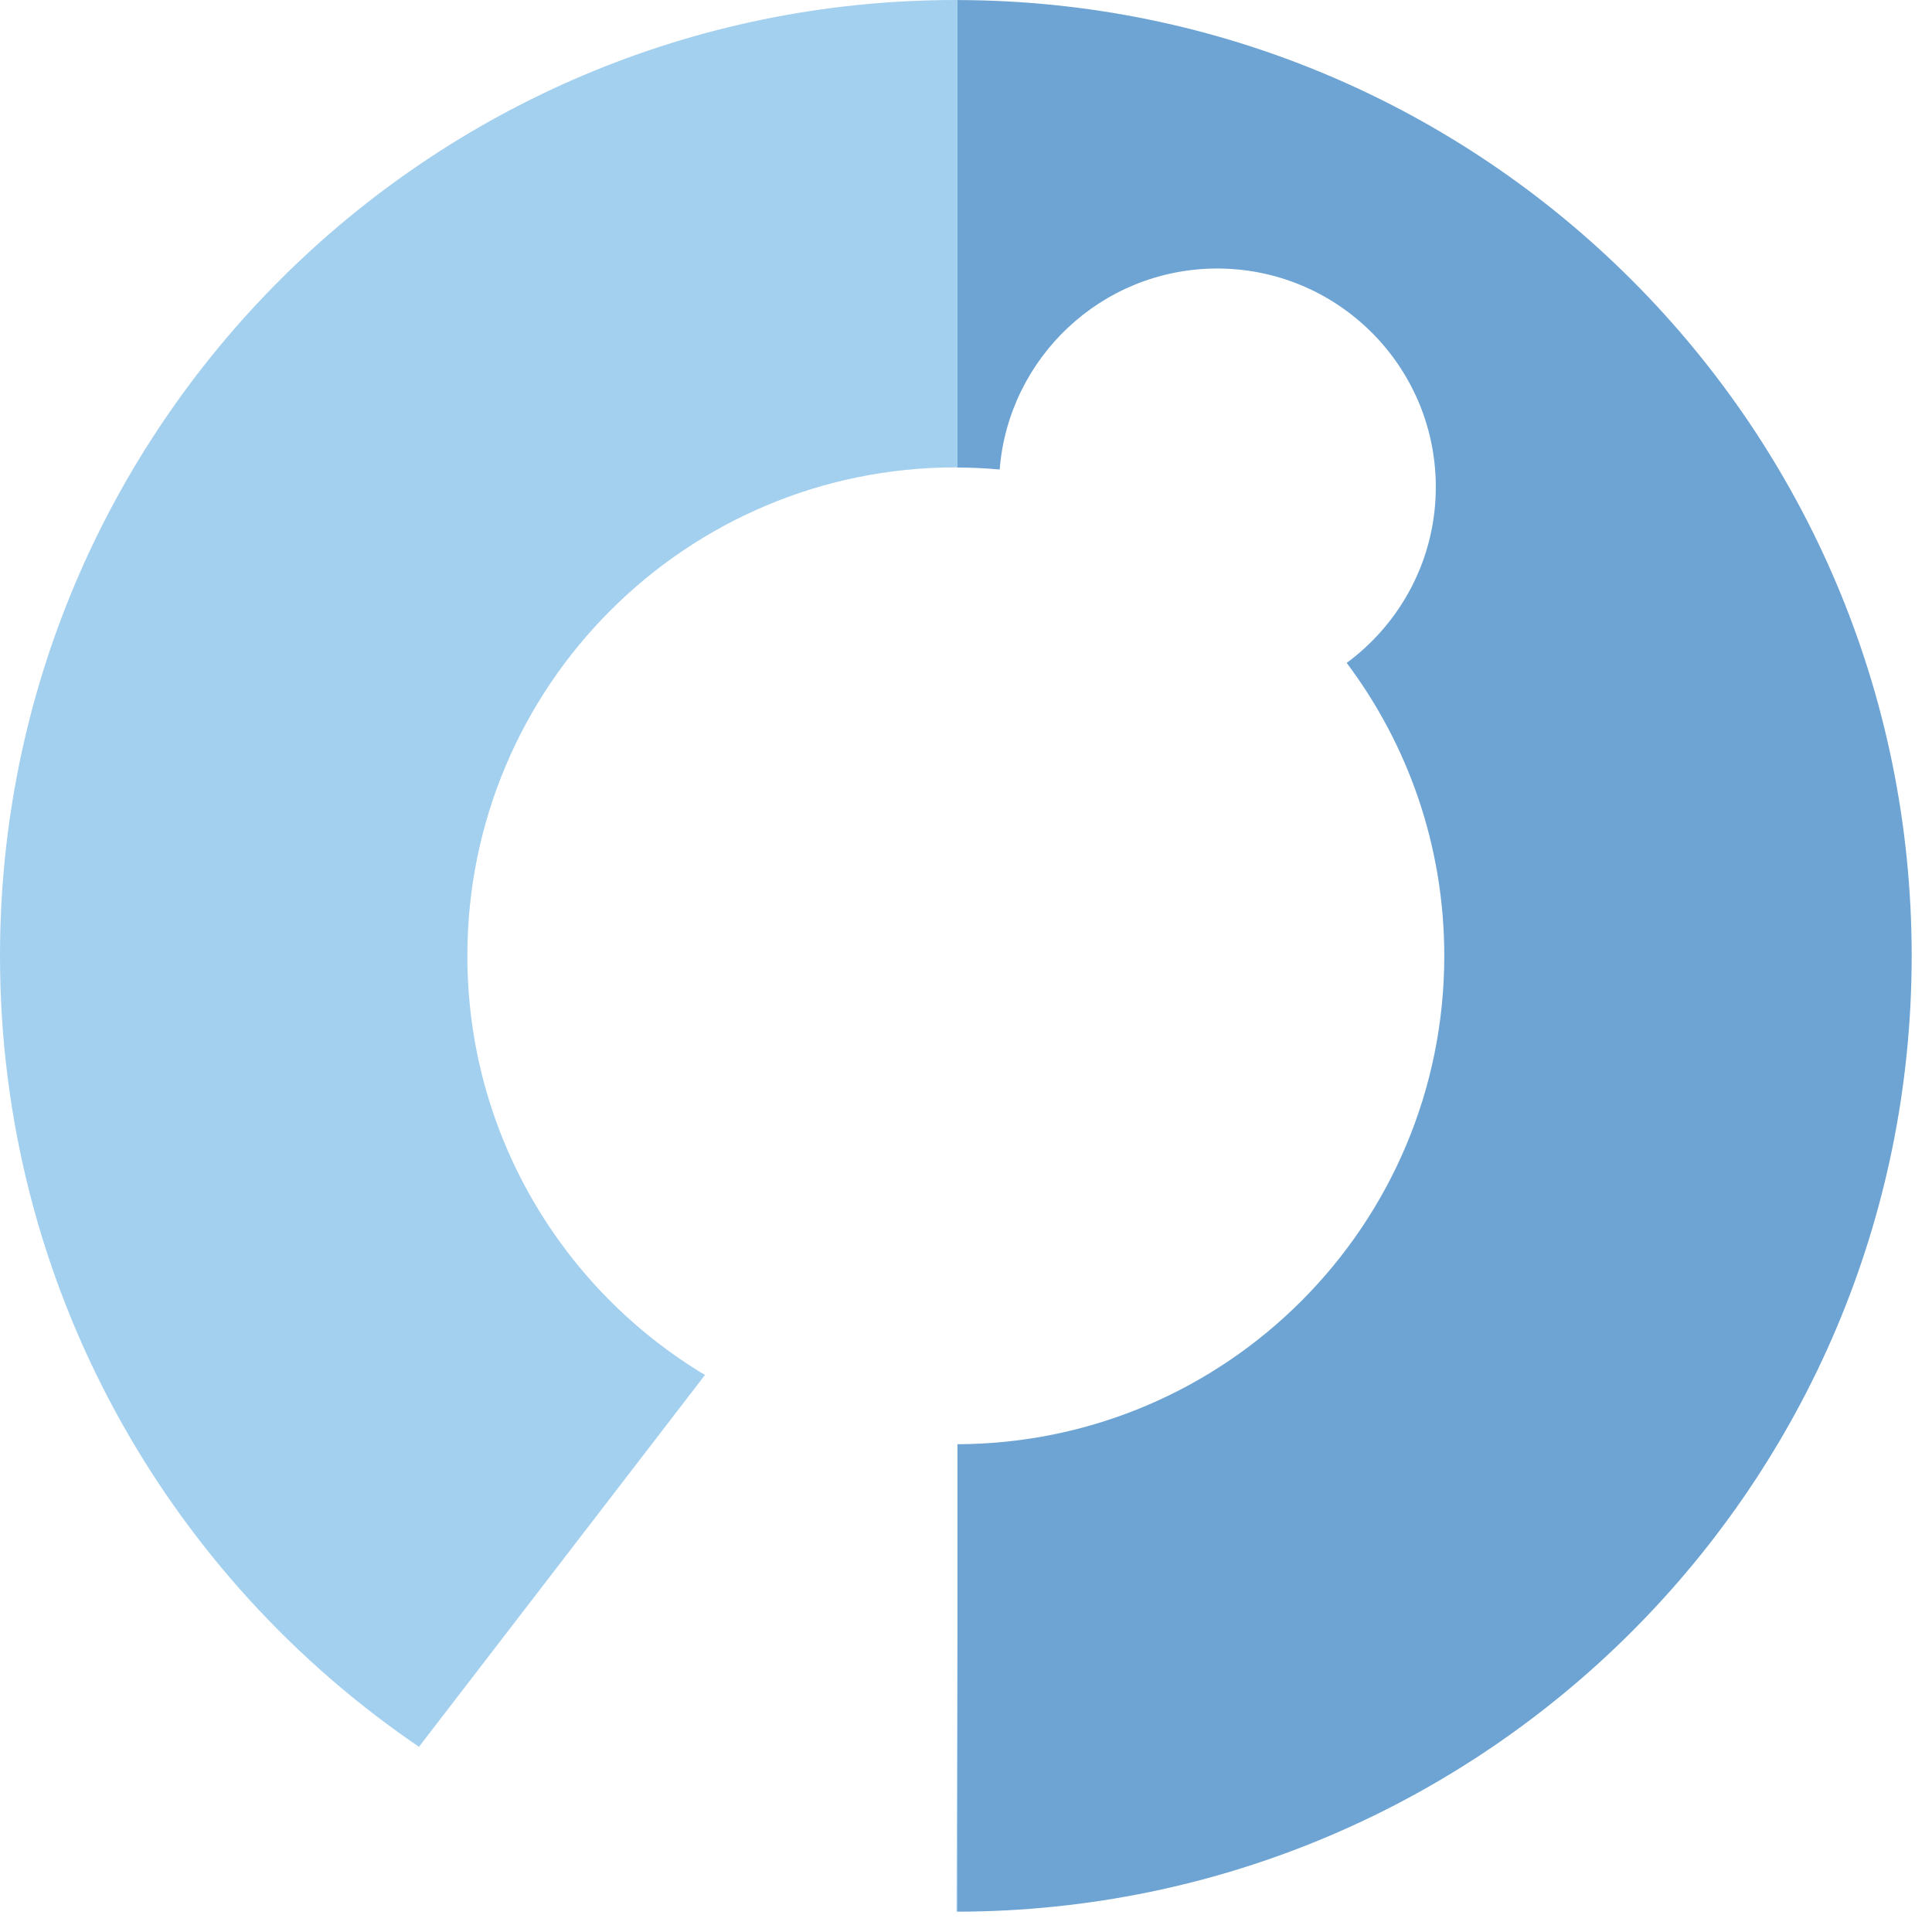
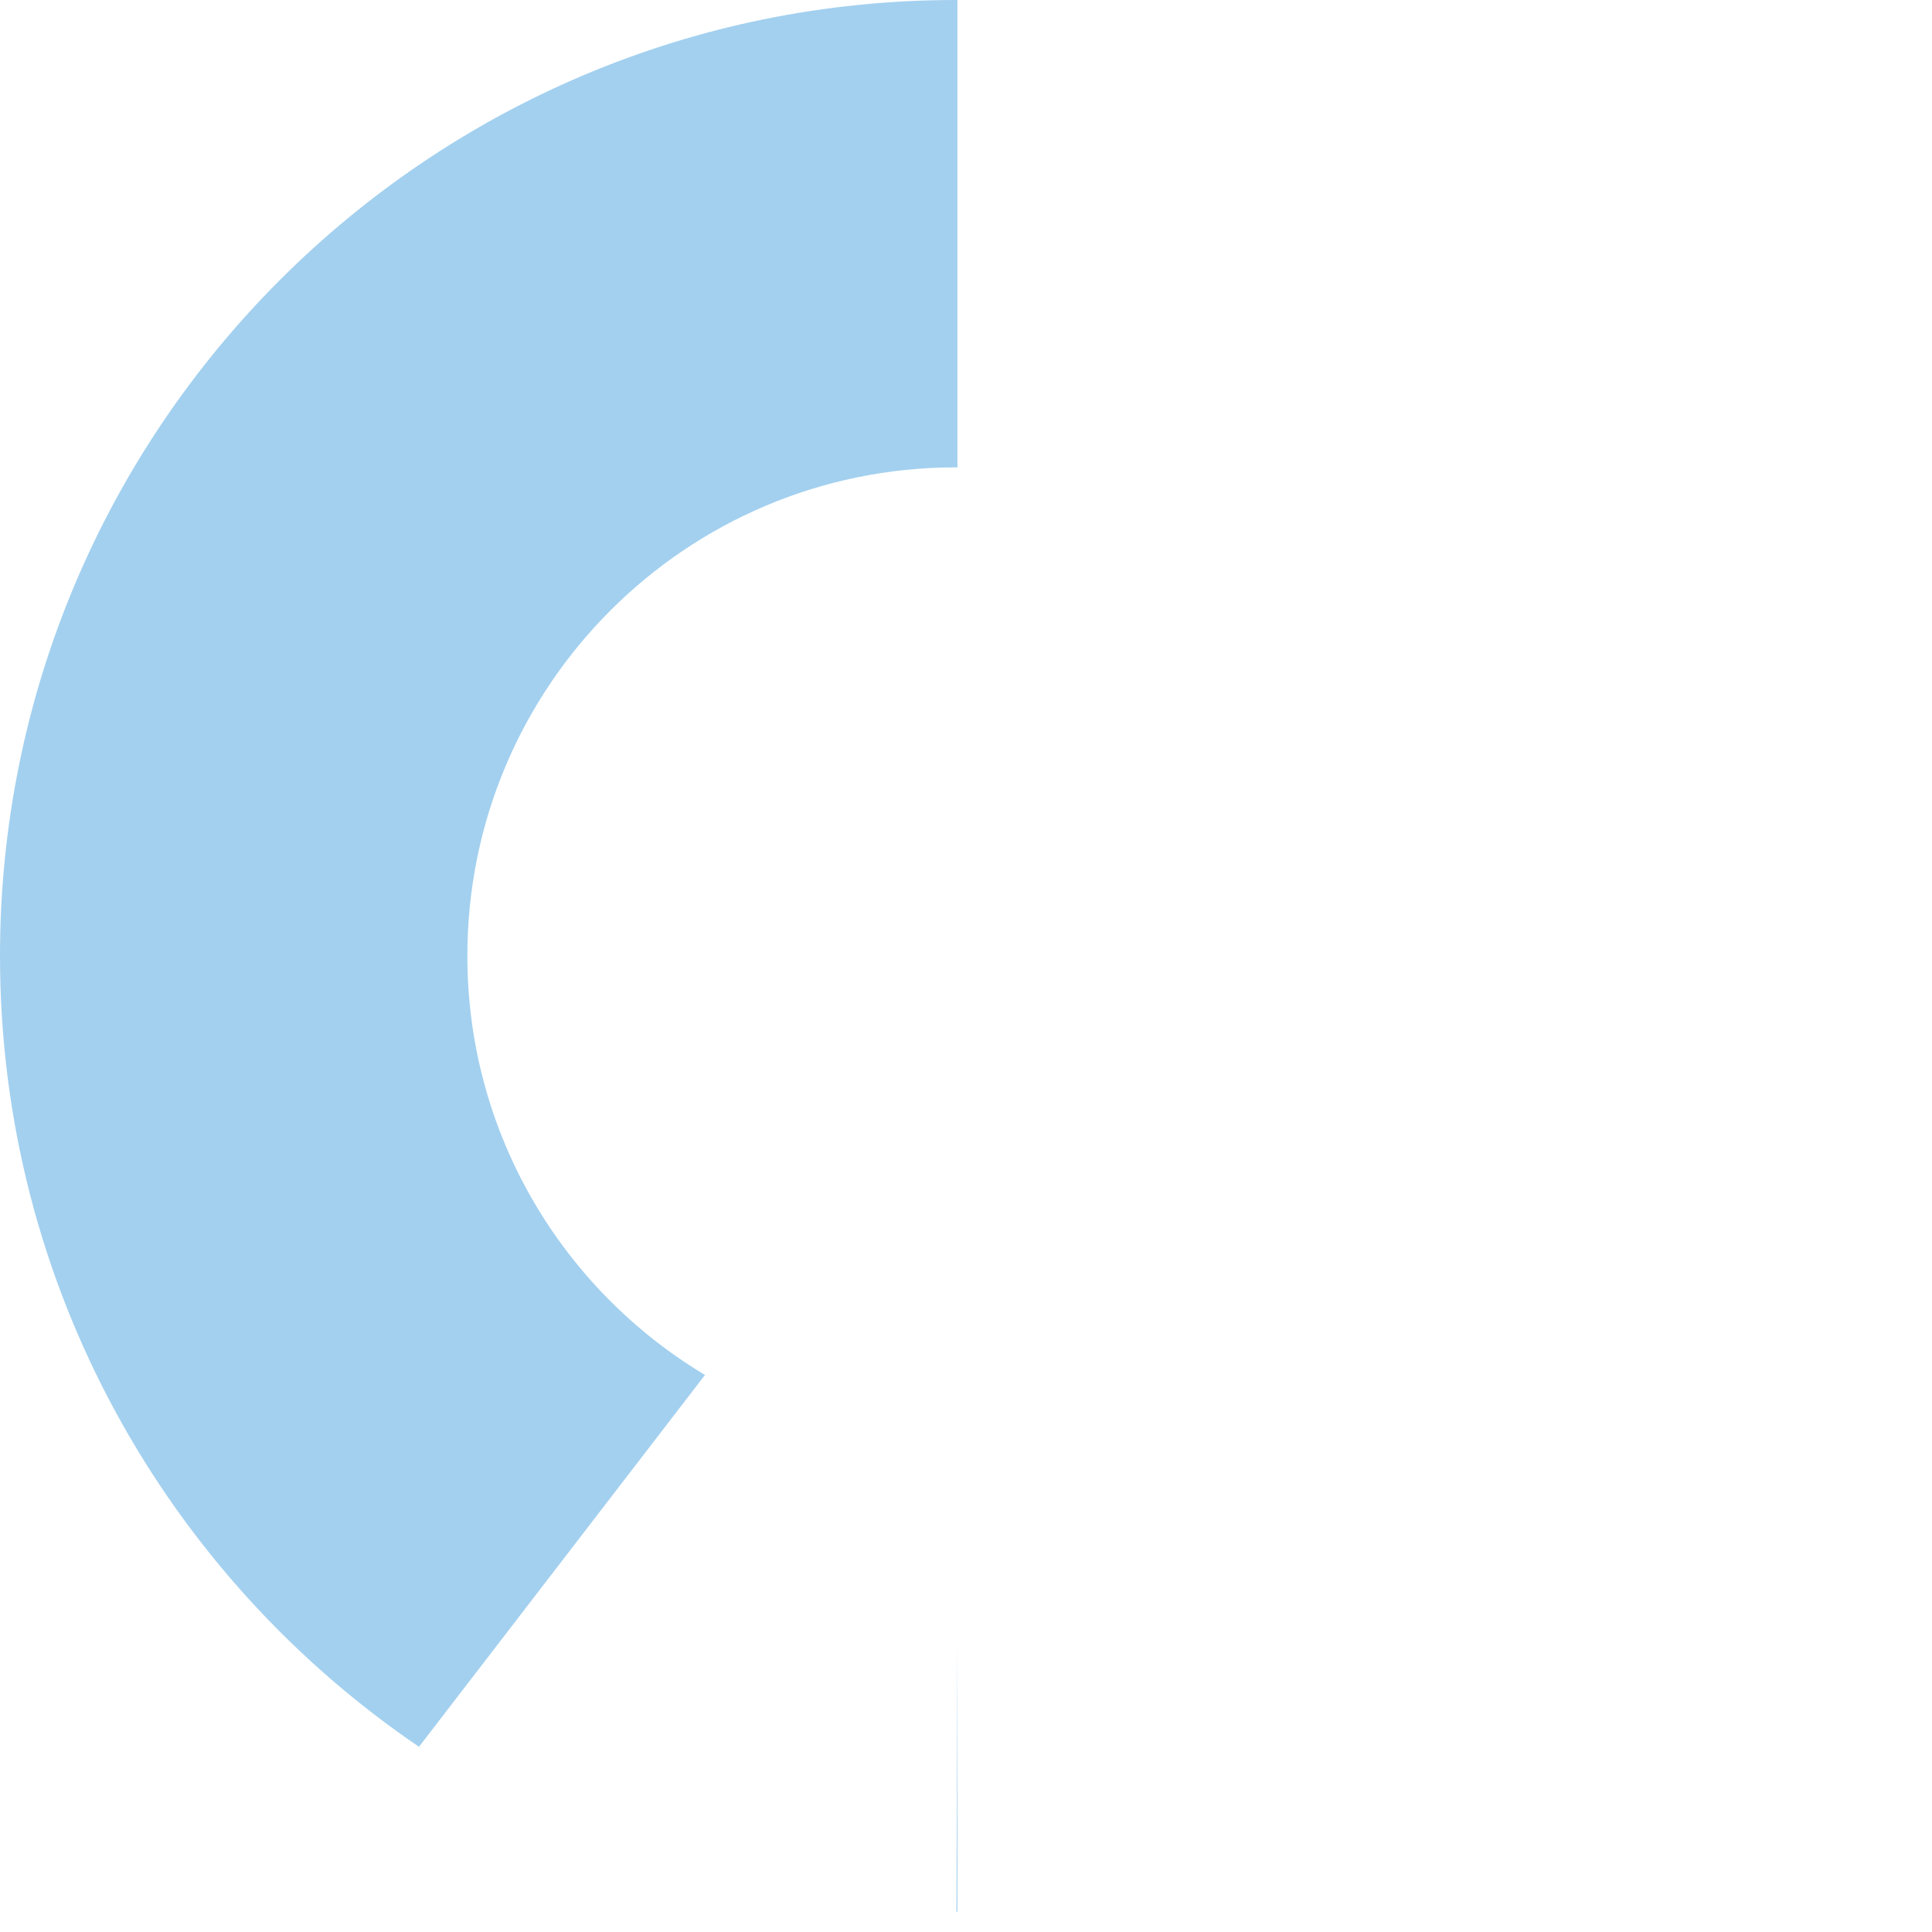
<svg xmlns="http://www.w3.org/2000/svg" width="100%" height="100%" viewBox="0 0 77 77" version="1.1" xml:space="preserve" style="fill-rule:evenodd;clip-rule:evenodd;stroke-linejoin:round;stroke-miterlimit:2;">
  <path d="M38.119,76.19l0.04,-10.954l-0,10.954l-0.04,0Zm-10.022,-21.39c-5.673,-3.401 -9.47,-9.609 -9.47,-16.705c0,-10.751 8.716,-19.468 19.468,-19.468c0.021,0 0.041,0.006 0.064,0.006l-0,-18.631c-0.023,0 -0.043,-0.002 -0.064,-0.002c-21.041,0 -38.095,17.057 -38.095,38.095c-0,13.158 6.67,24.759 16.814,31.602l-0.111,-0.084l11.394,-14.813Z" style="fill:#a3d0ef;fill-rule:nonzero;" />
-   <path d="M38.159,0.002l-0,18.631c0.566,0.002 1.128,0.028 1.683,0.079c0.354,-4.45 4.05,-7.968 8.597,-8.01c4.81,-0.038 8.743,3.826 8.785,8.635c0.024,2.904 -1.381,5.483 -3.552,7.083c2.442,3.252 3.89,7.294 3.89,11.676c-0,10.729 -8.683,19.427 -19.403,19.464l-0,18.63c21.01,-0.037 38.031,-17.078 38.031,-38.094c0,-21.019 -17.021,-38.058 -38.031,-38.094" style="fill:#6da4d3;fill-rule:nonzero;" />
</svg>